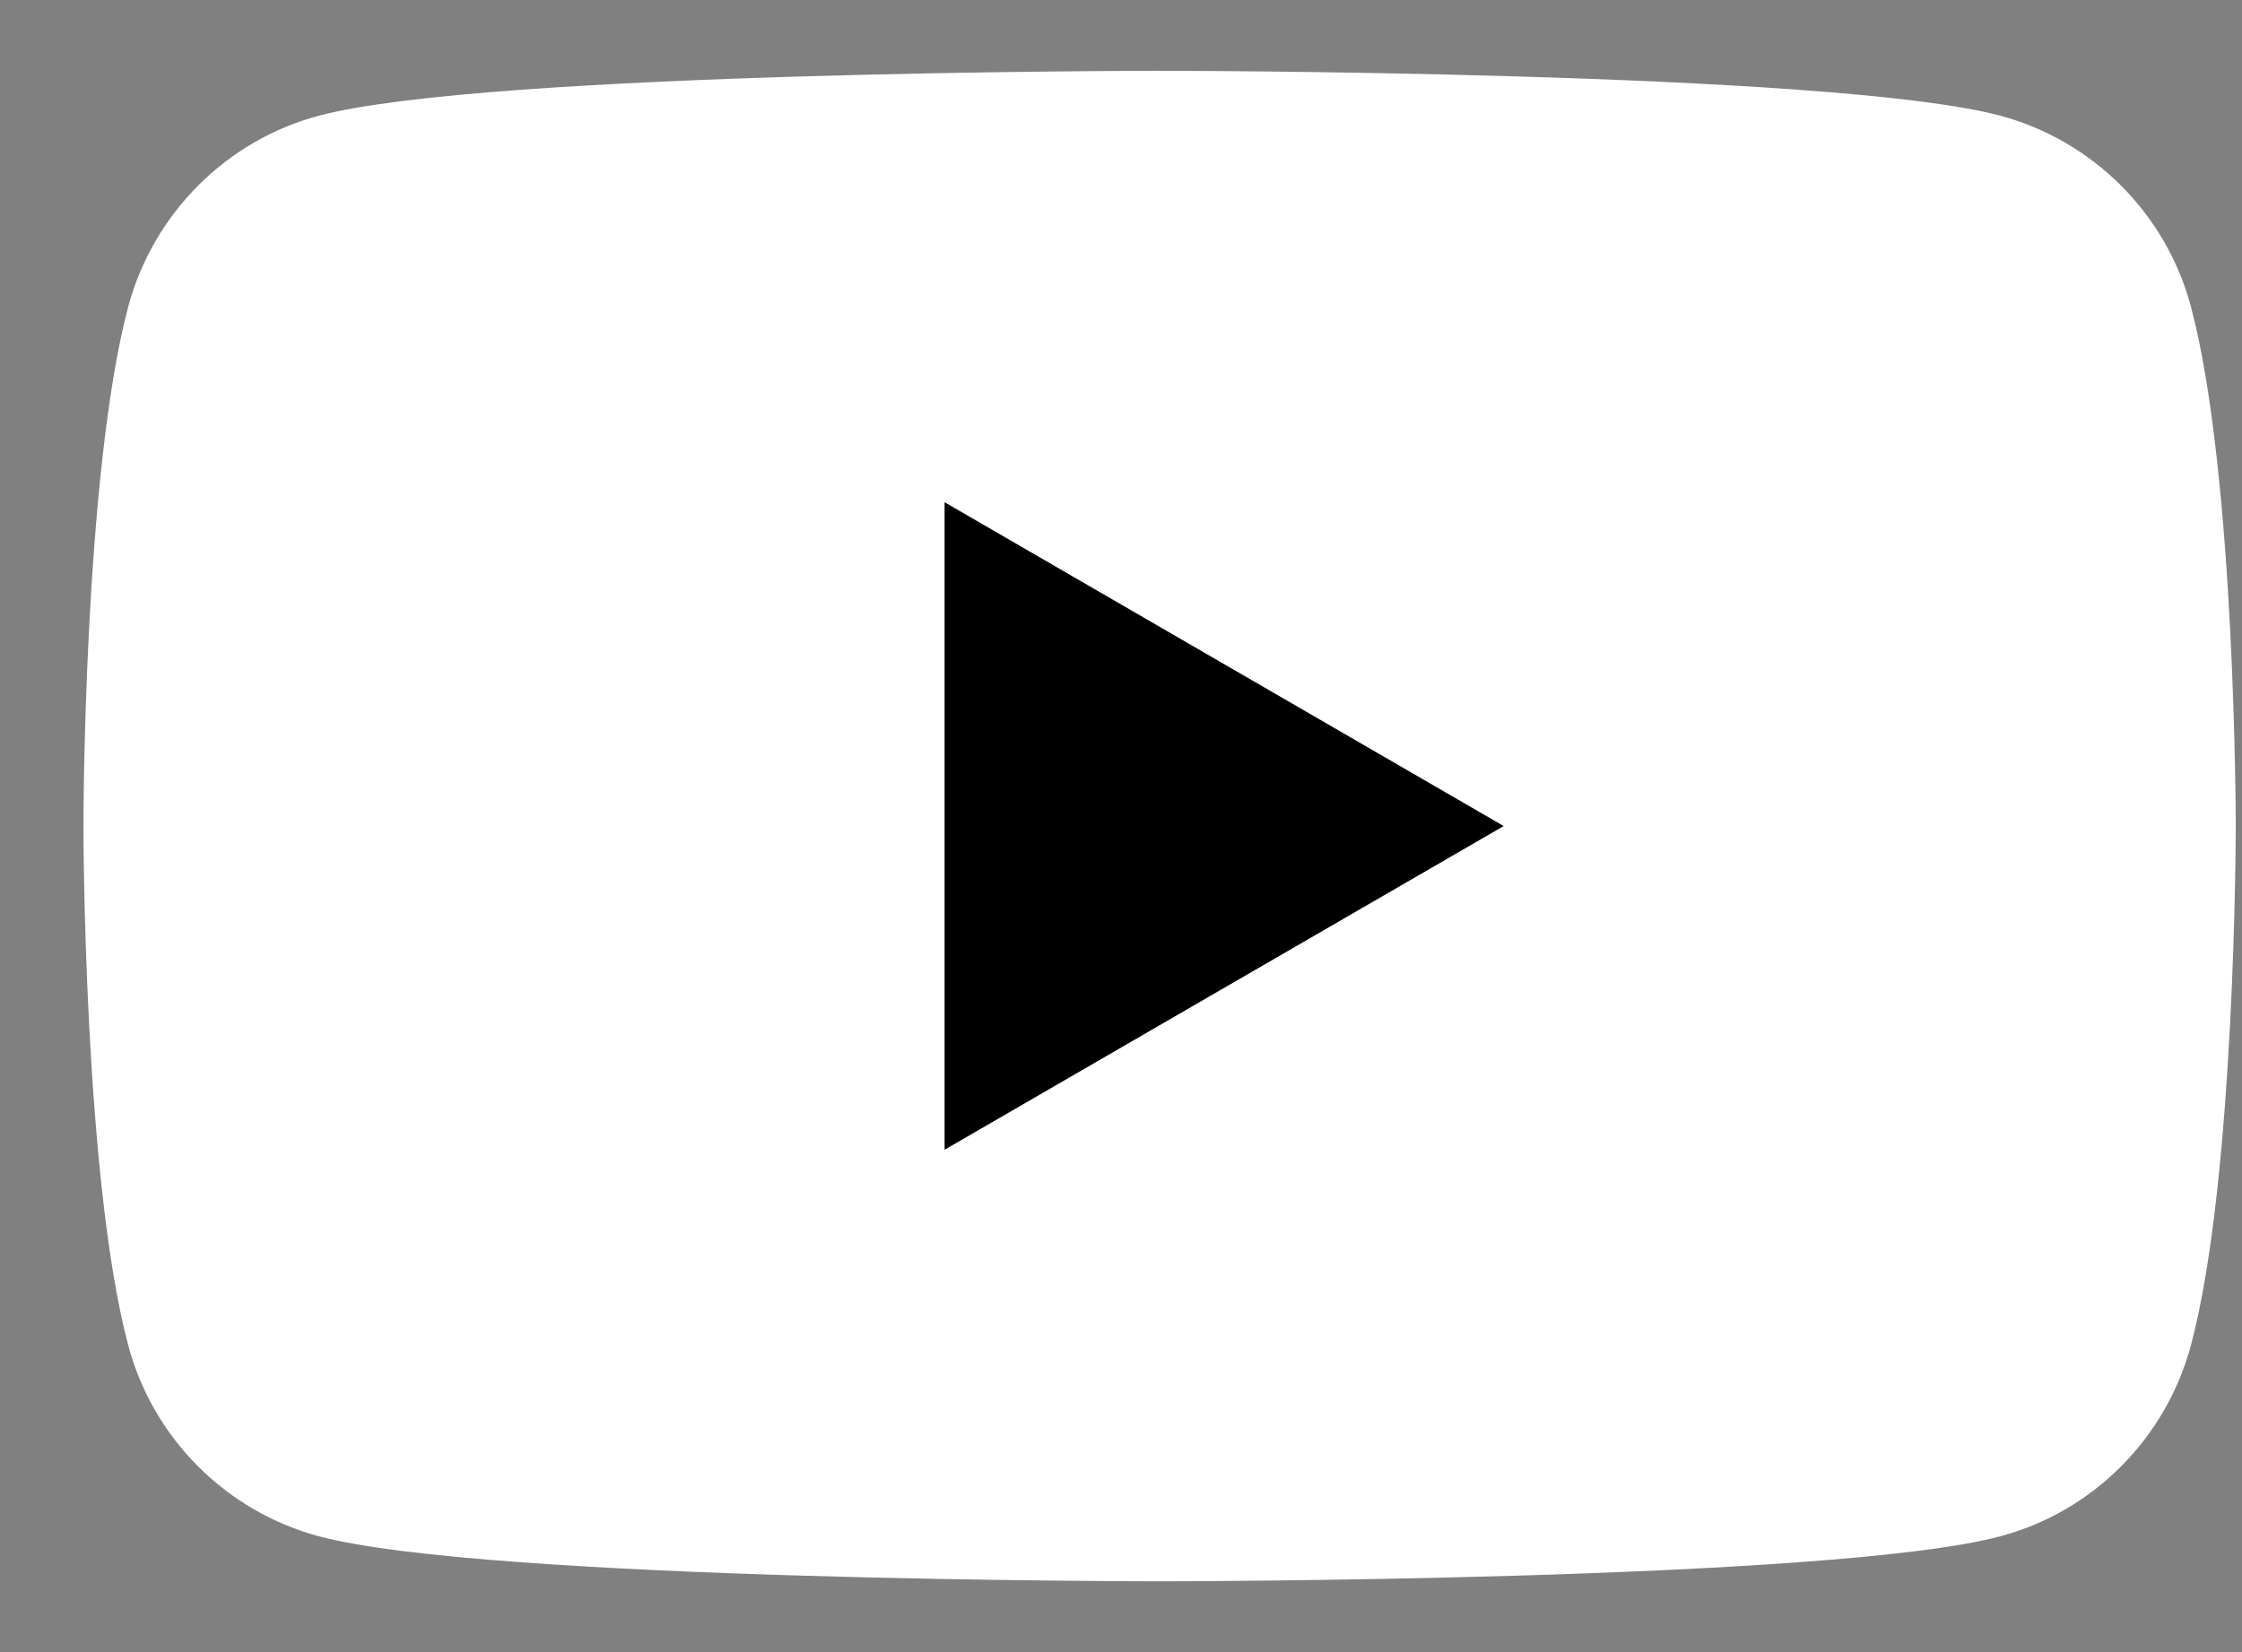
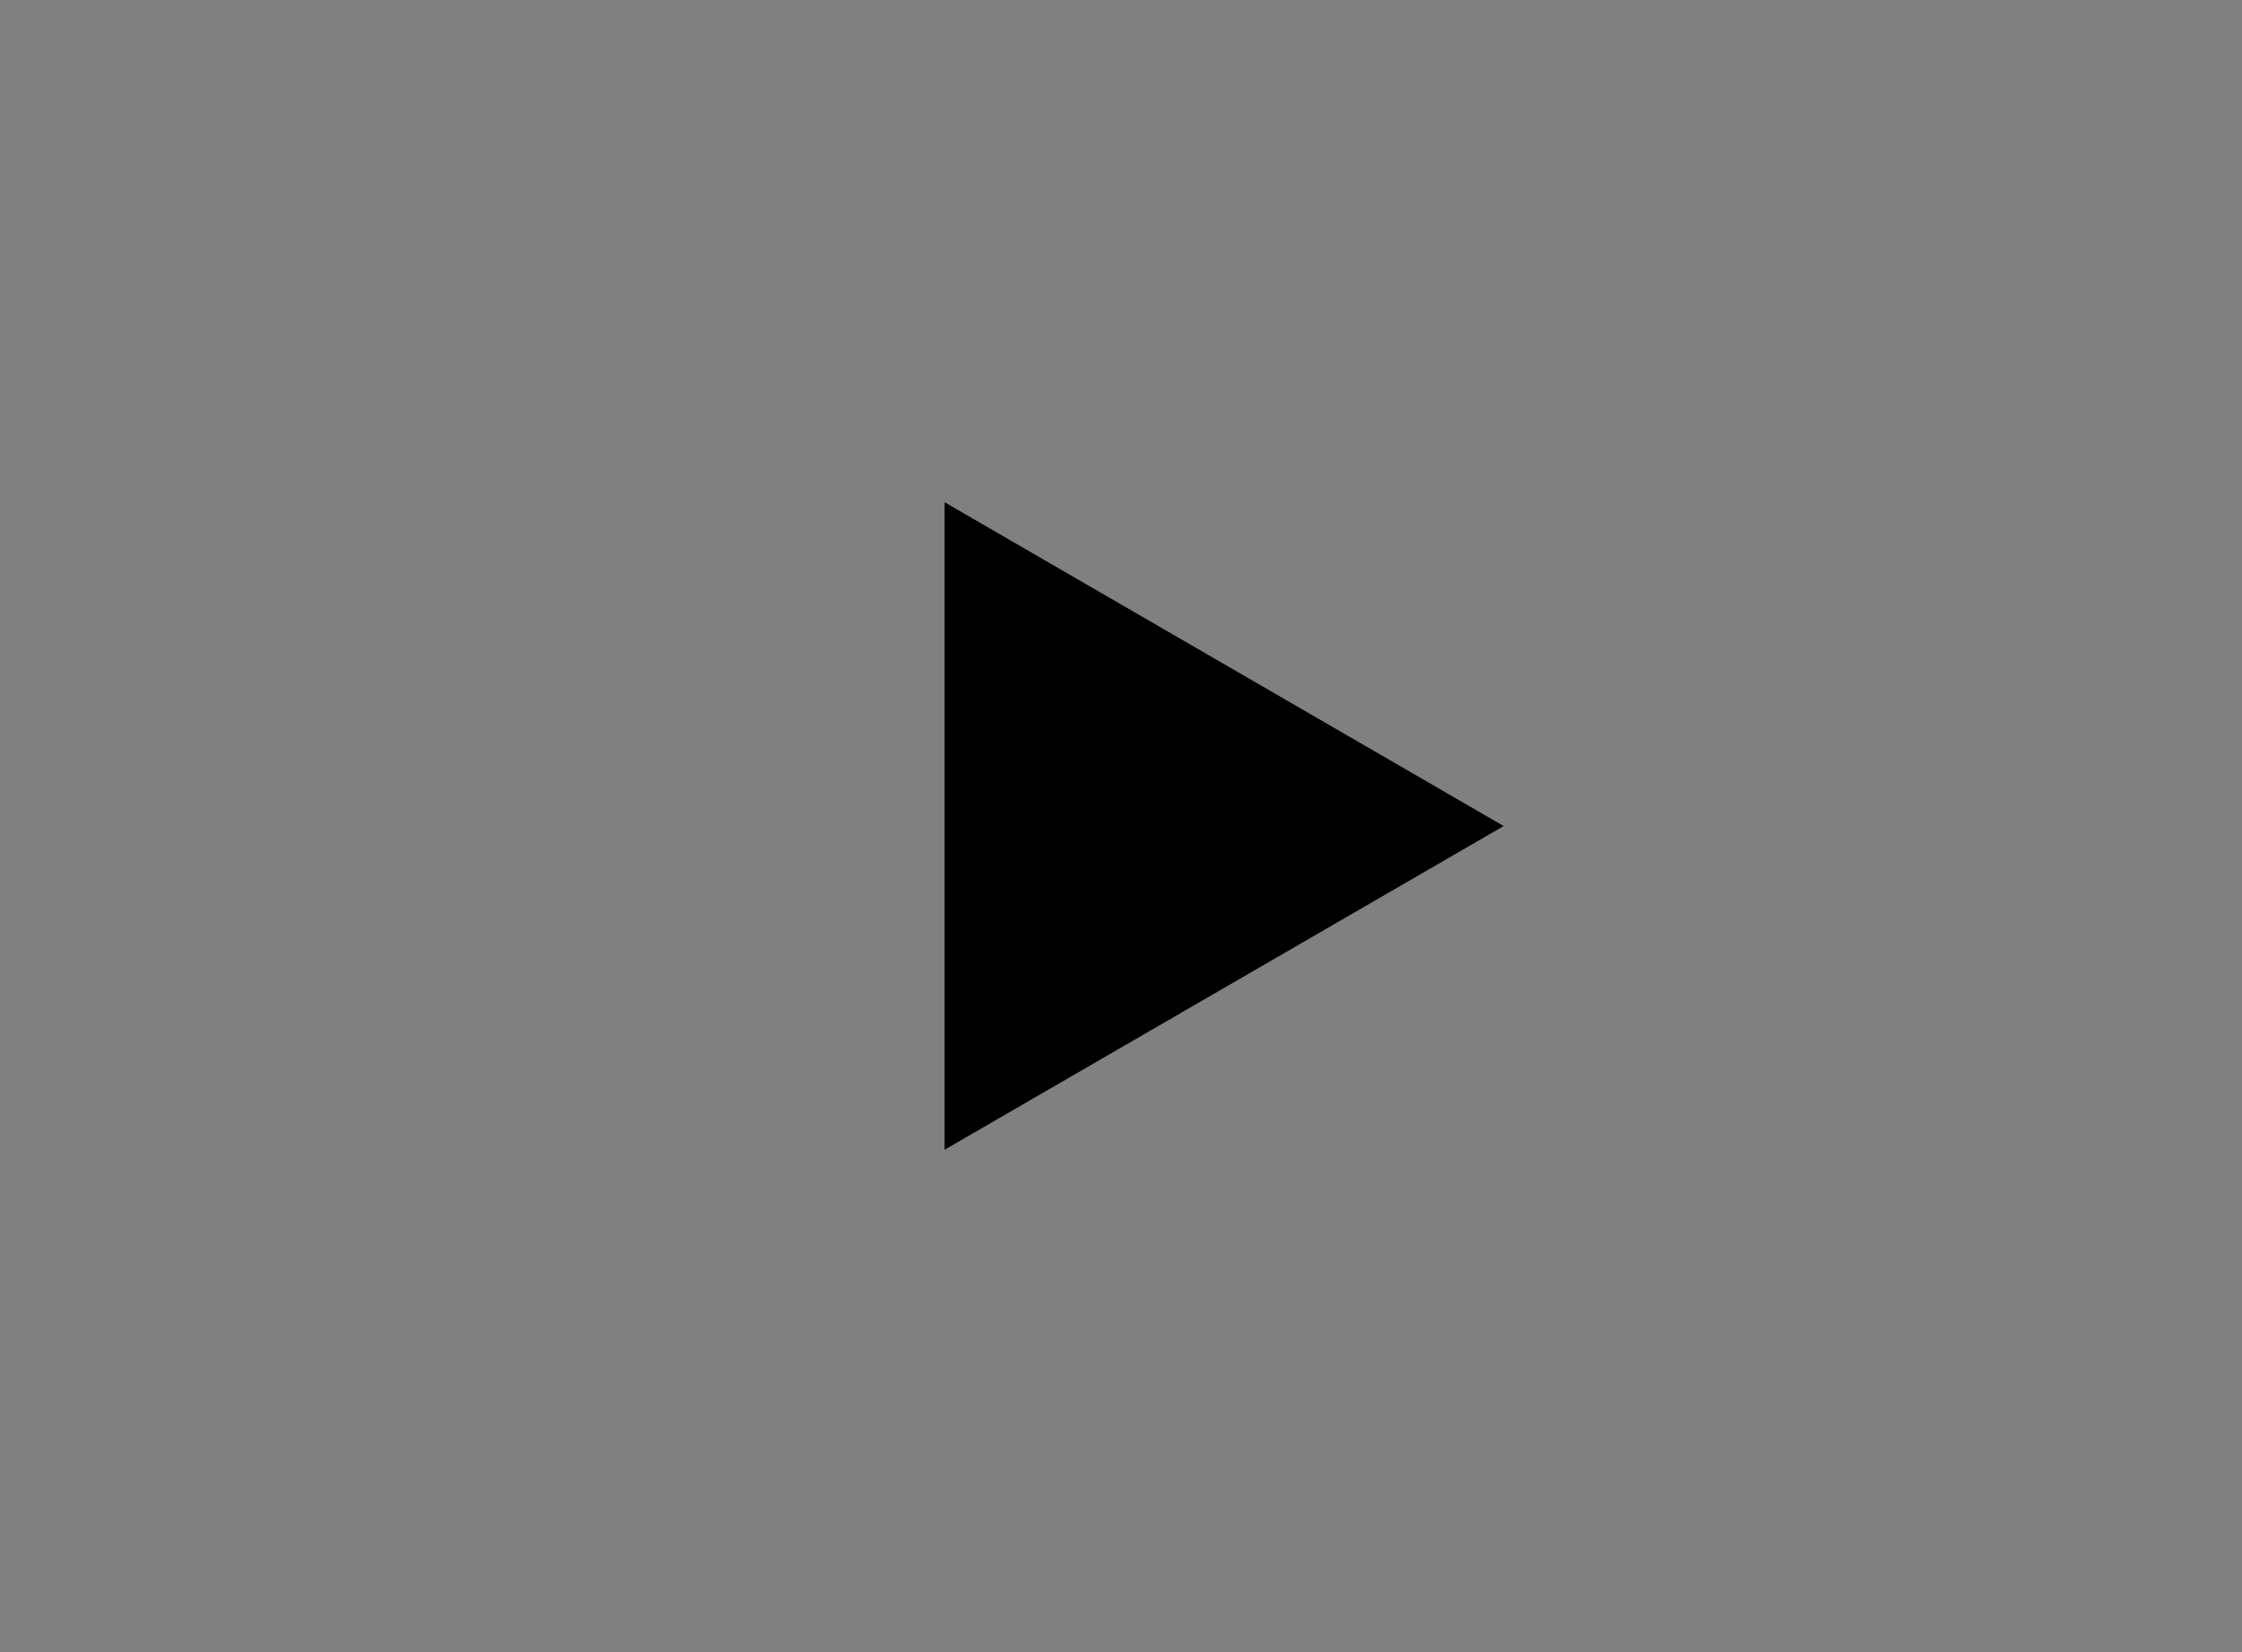
<svg xmlns="http://www.w3.org/2000/svg" width="19" height="14" viewBox="0 0 19 14" fill="none">
  <rect x="0" y="0" width="19" height="14" fill="#808080" stroke="none" />
-   <path d="M18.567 2.598C18.358 1.813 17.74 1.193 16.954 0.981C15.532 0.6 9.827 0.6 9.827 0.6C9.827 0.6 4.125 0.6 2.7 0.981C1.917 1.19 1.299 1.81 1.087 2.598C0.707 4.024 0.707 7 0.707 7C0.707 7 0.707 9.976 1.087 11.401C1.296 12.187 1.914 12.806 2.7 13.018C4.125 13.4 9.827 13.4 9.827 13.4C9.827 13.4 15.532 13.4 16.954 13.018C17.737 12.809 18.355 12.189 18.567 11.401C18.947 9.976 18.947 7 18.947 7C18.947 7 18.947 4.024 18.567 2.598Z" fill="white" />
  <path d="M8.005 9.743L12.743 7L8.005 4.256V9.743Z" fill="black" />
</svg>